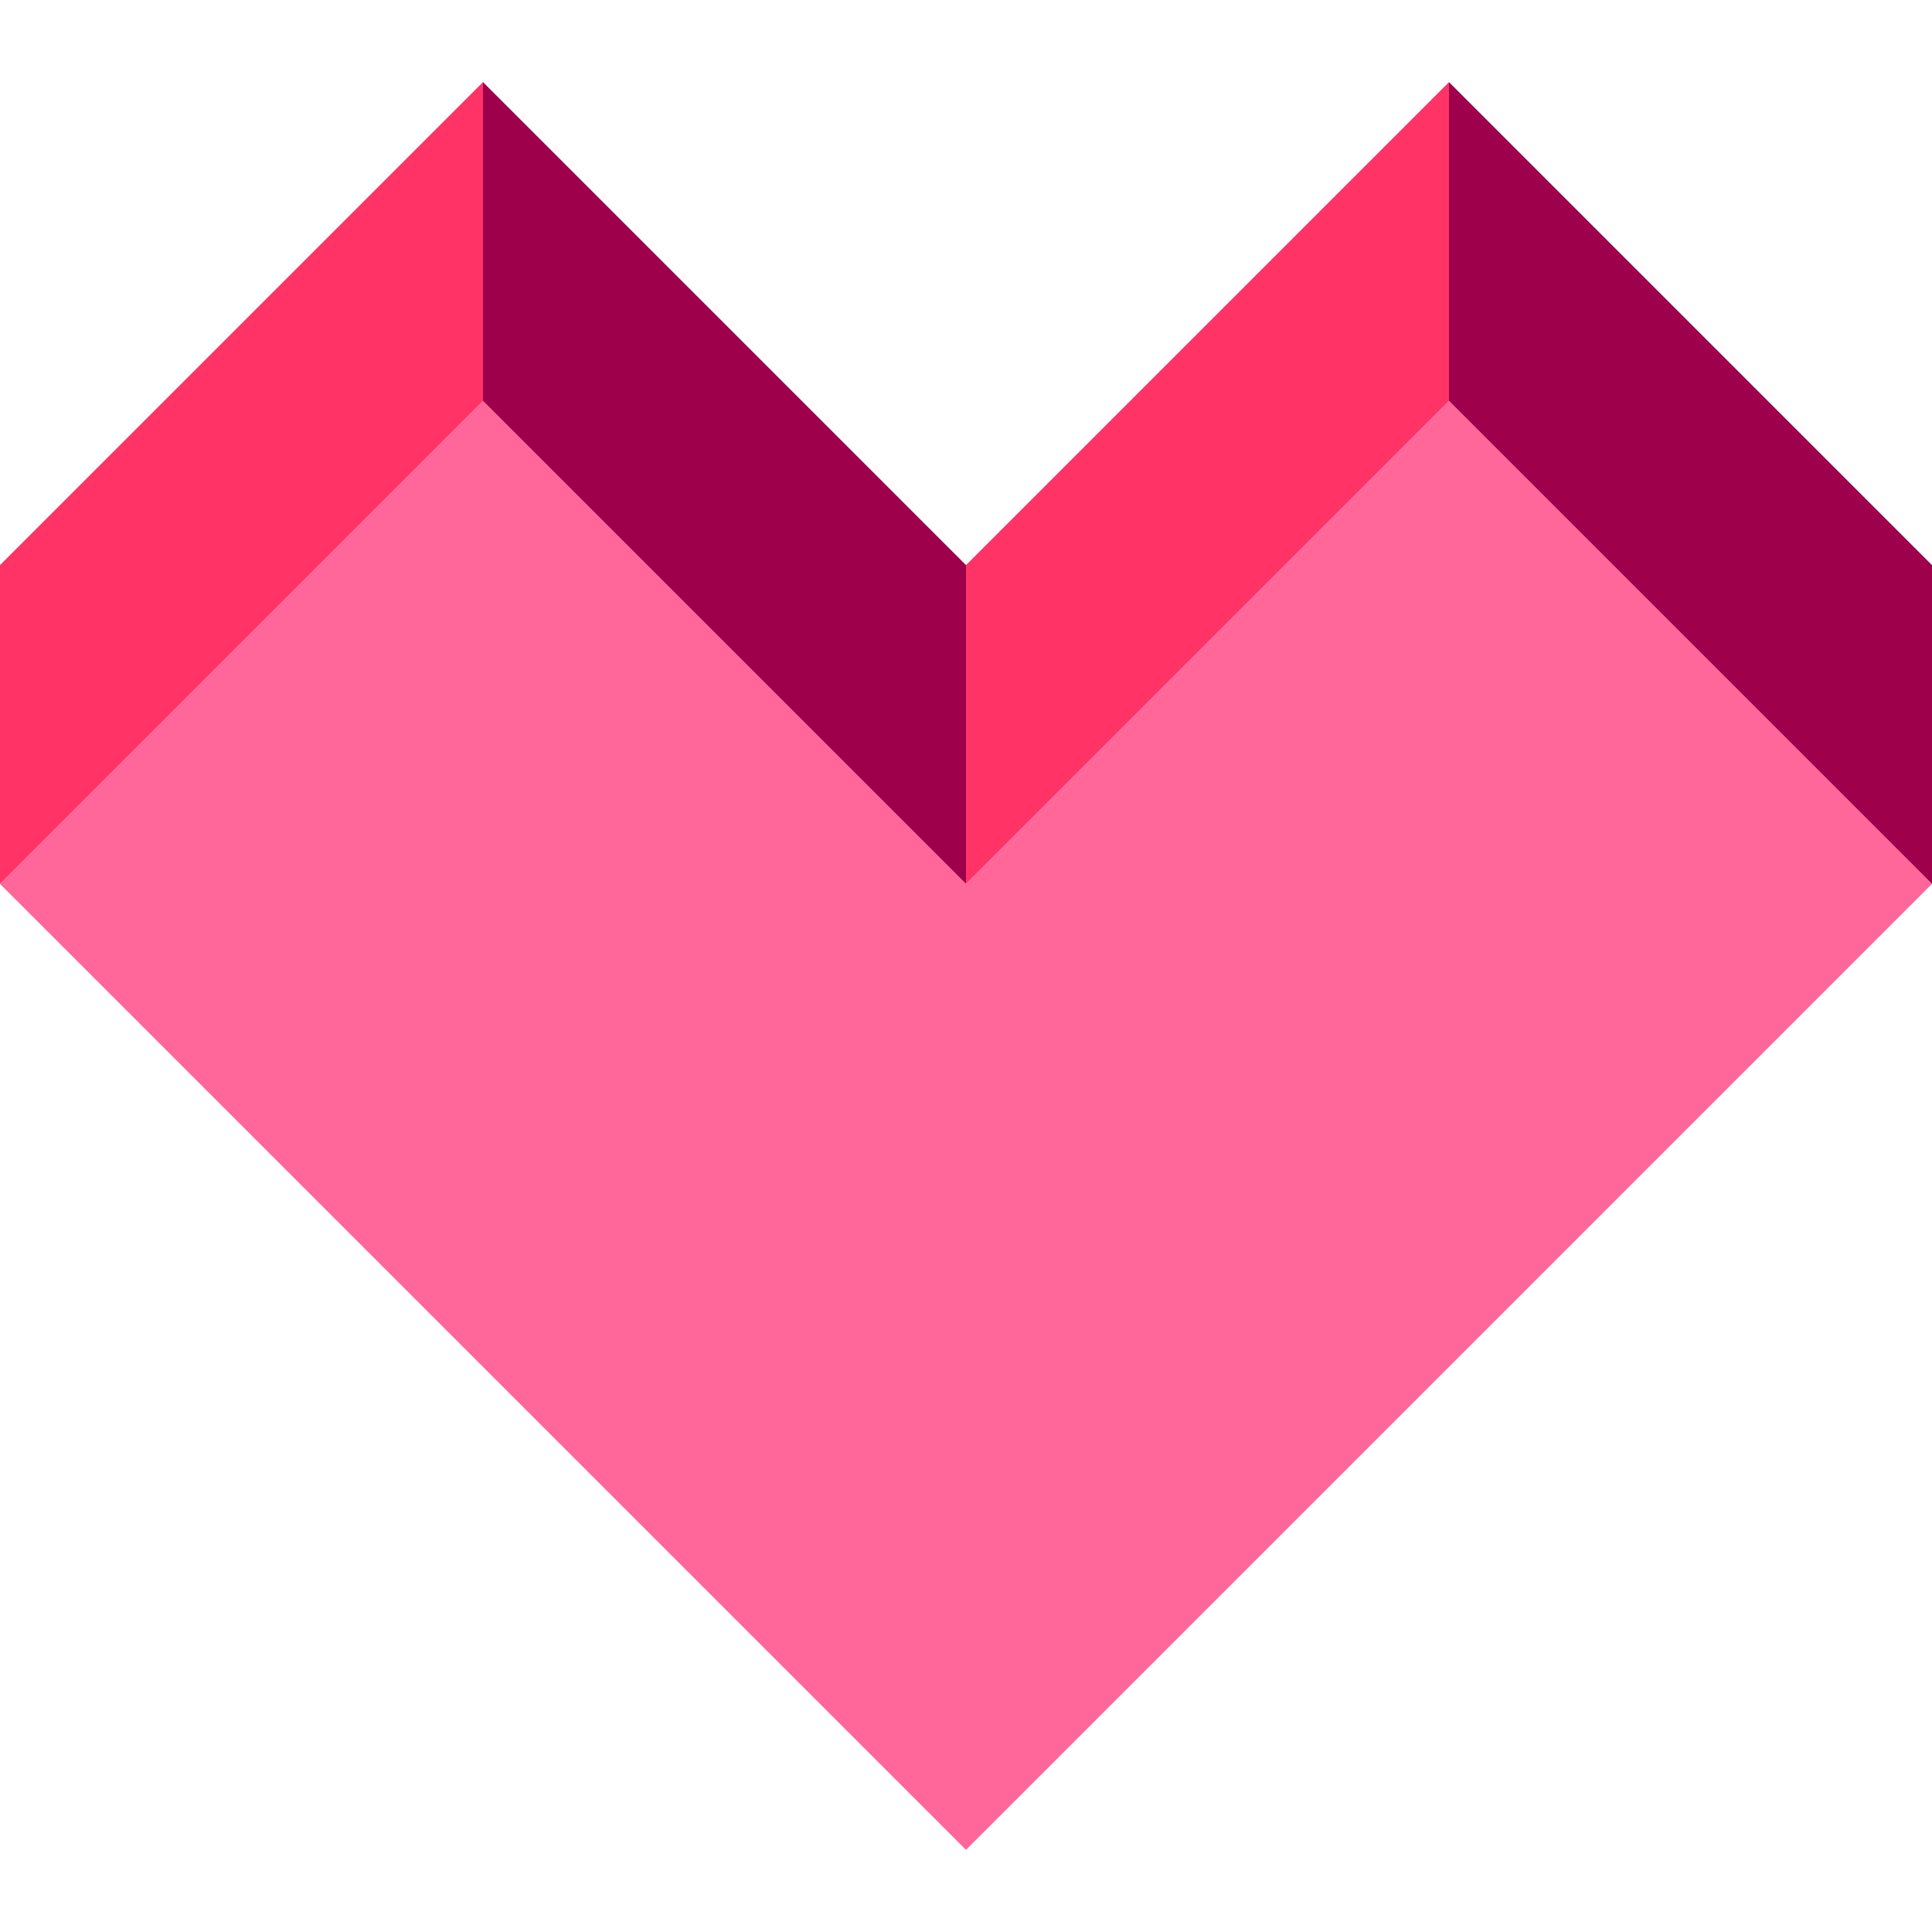
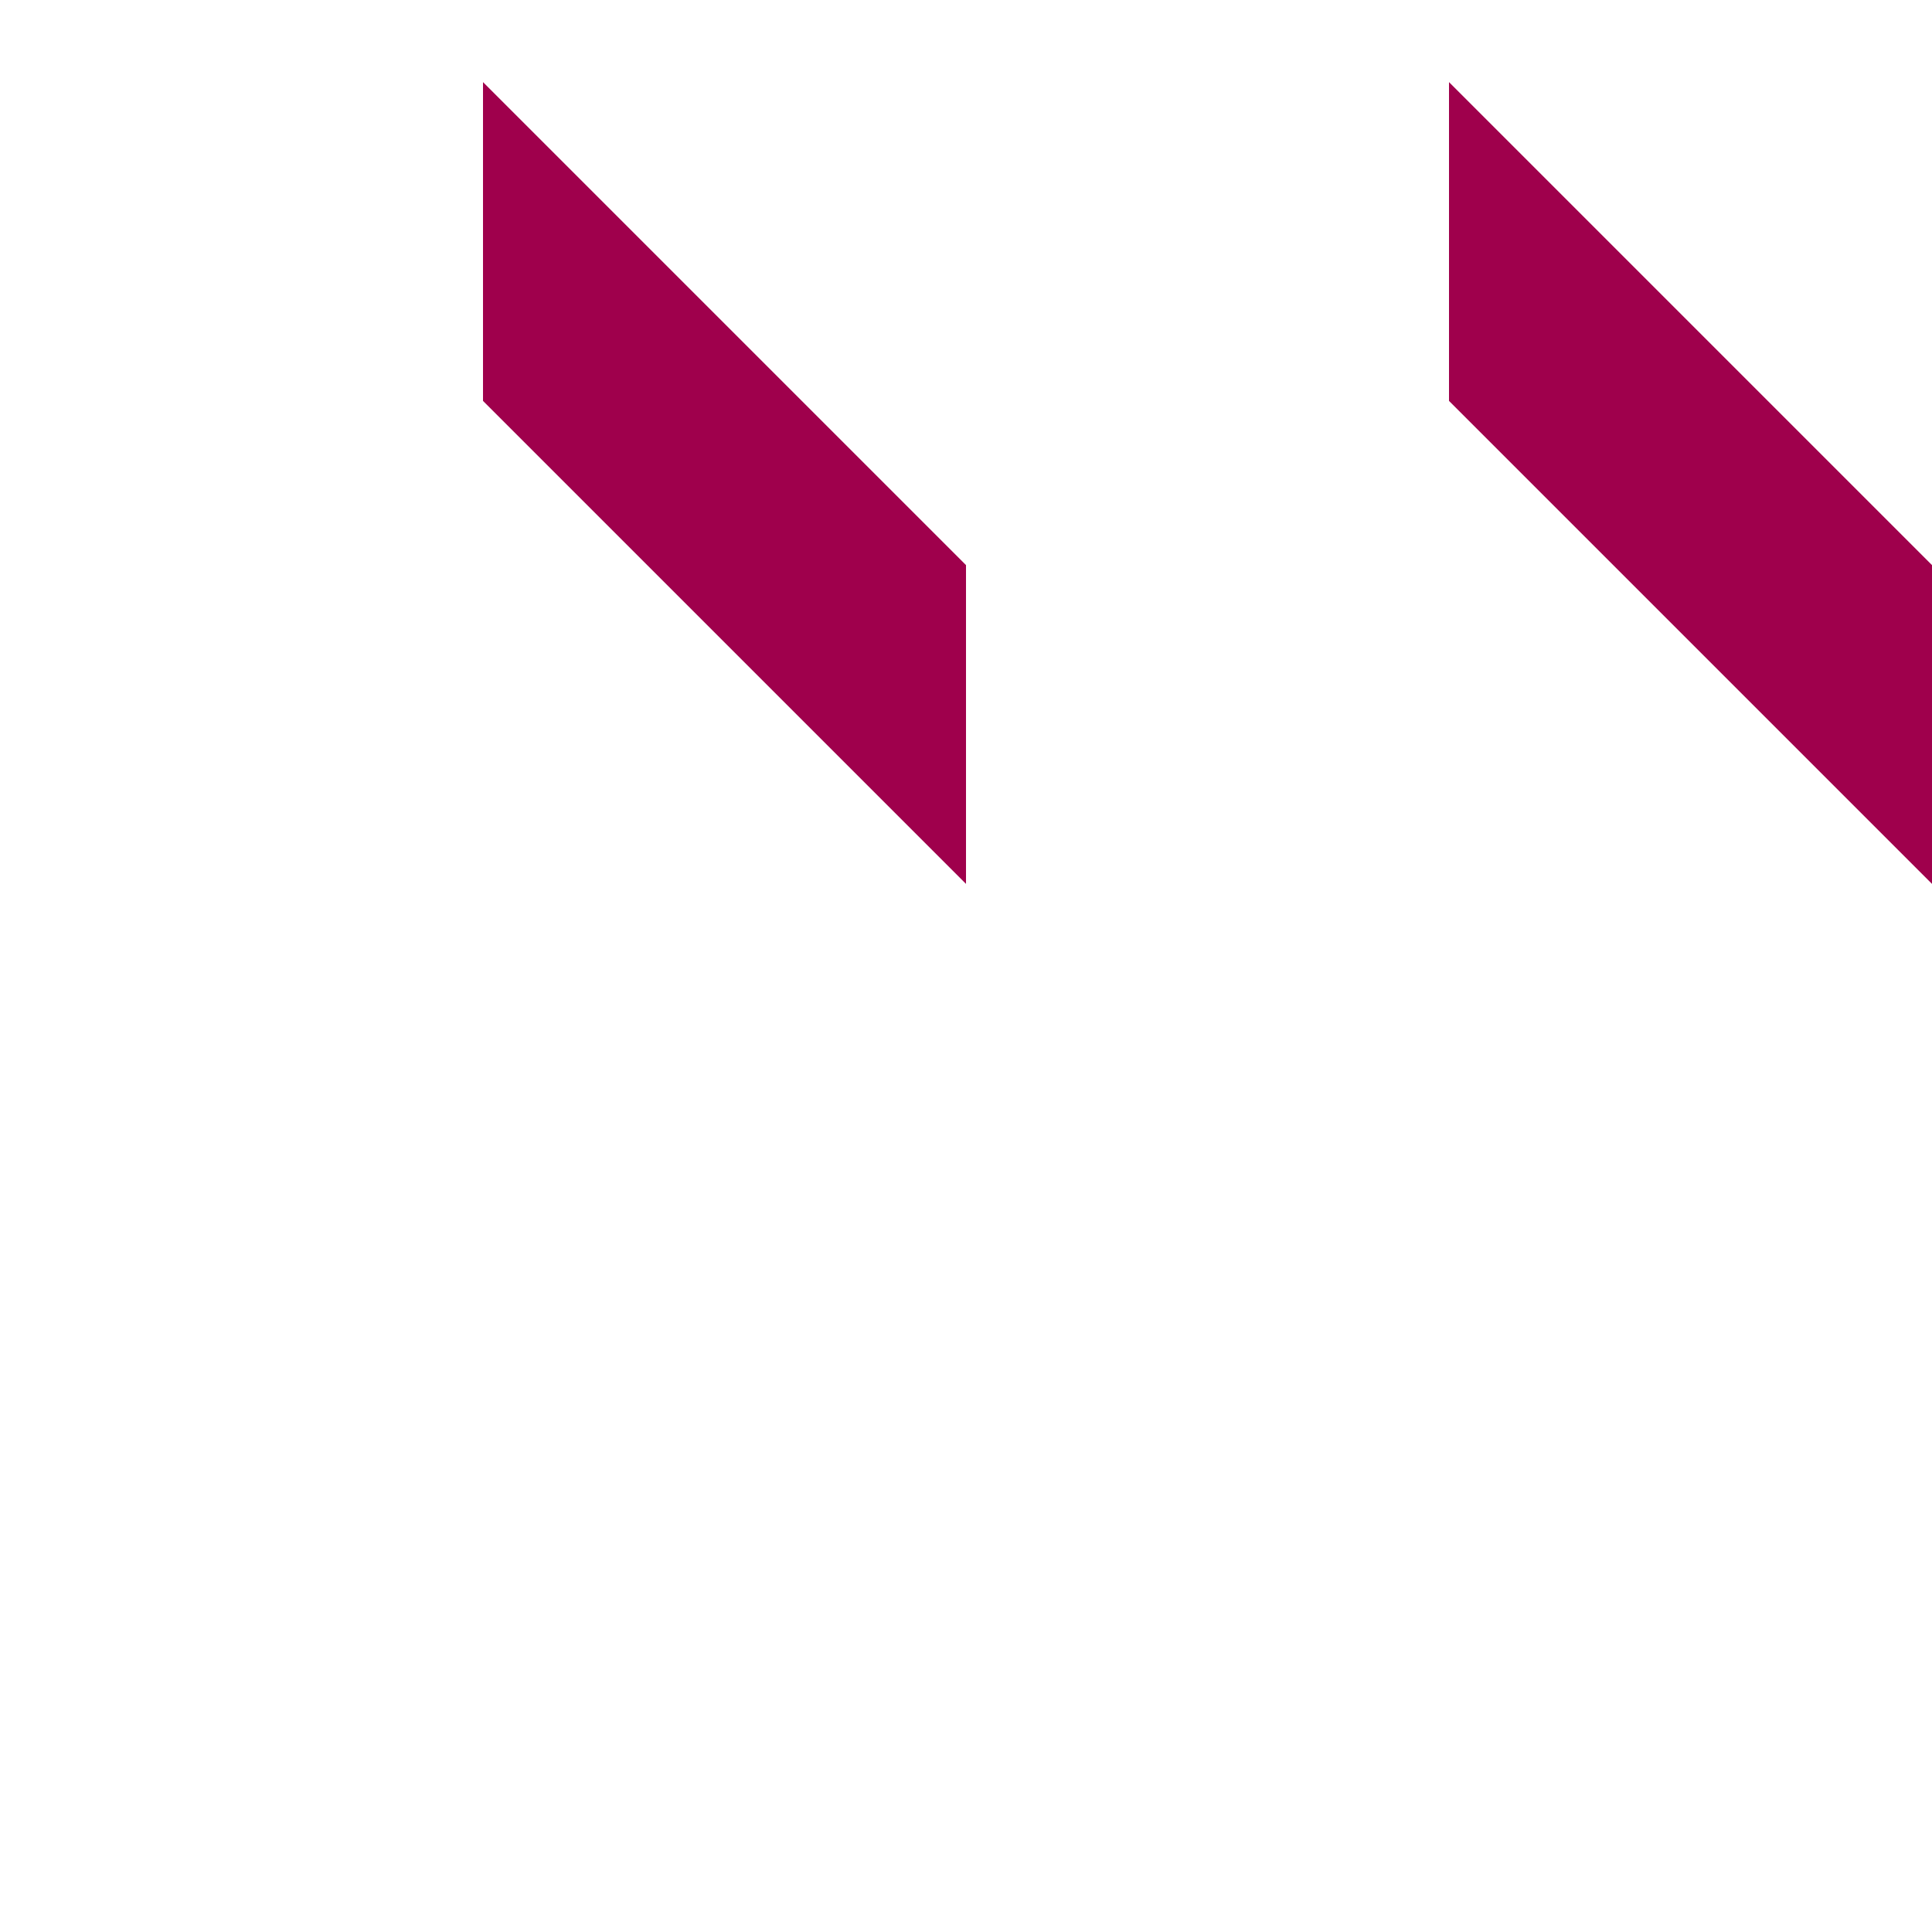
<svg xmlns="http://www.w3.org/2000/svg" width="500" height="500">
  <style type="text/css">
		.p1 {fill:#f69;}
		.p2 {fill:#f36;}
		.p3 {fill:#9f004c;}
	</style>
-   <polygon class="p1" points="0,228.751 125.001,353.752 250.001,478.751 375,353.752 500,228.751 375,103.751 250.001,228.751 125.001,103.751 " />
-   <polygon class="p2" points="0,146.251 125.001,21.25 125.001,103.751 0,228.751 " />
-   <polygon class="p2" points="250.001,146.251 375,21.25 375,103.751 250.001,228.751 " />
  <polygon class="p3" points="125.001,103.751 250.001,228.751 250.001,146.251 125.001,21.25 " />
  <polygon class="p3" points="375,103.751 500,228.751 500,146.251 375,21.25 " />
</svg>